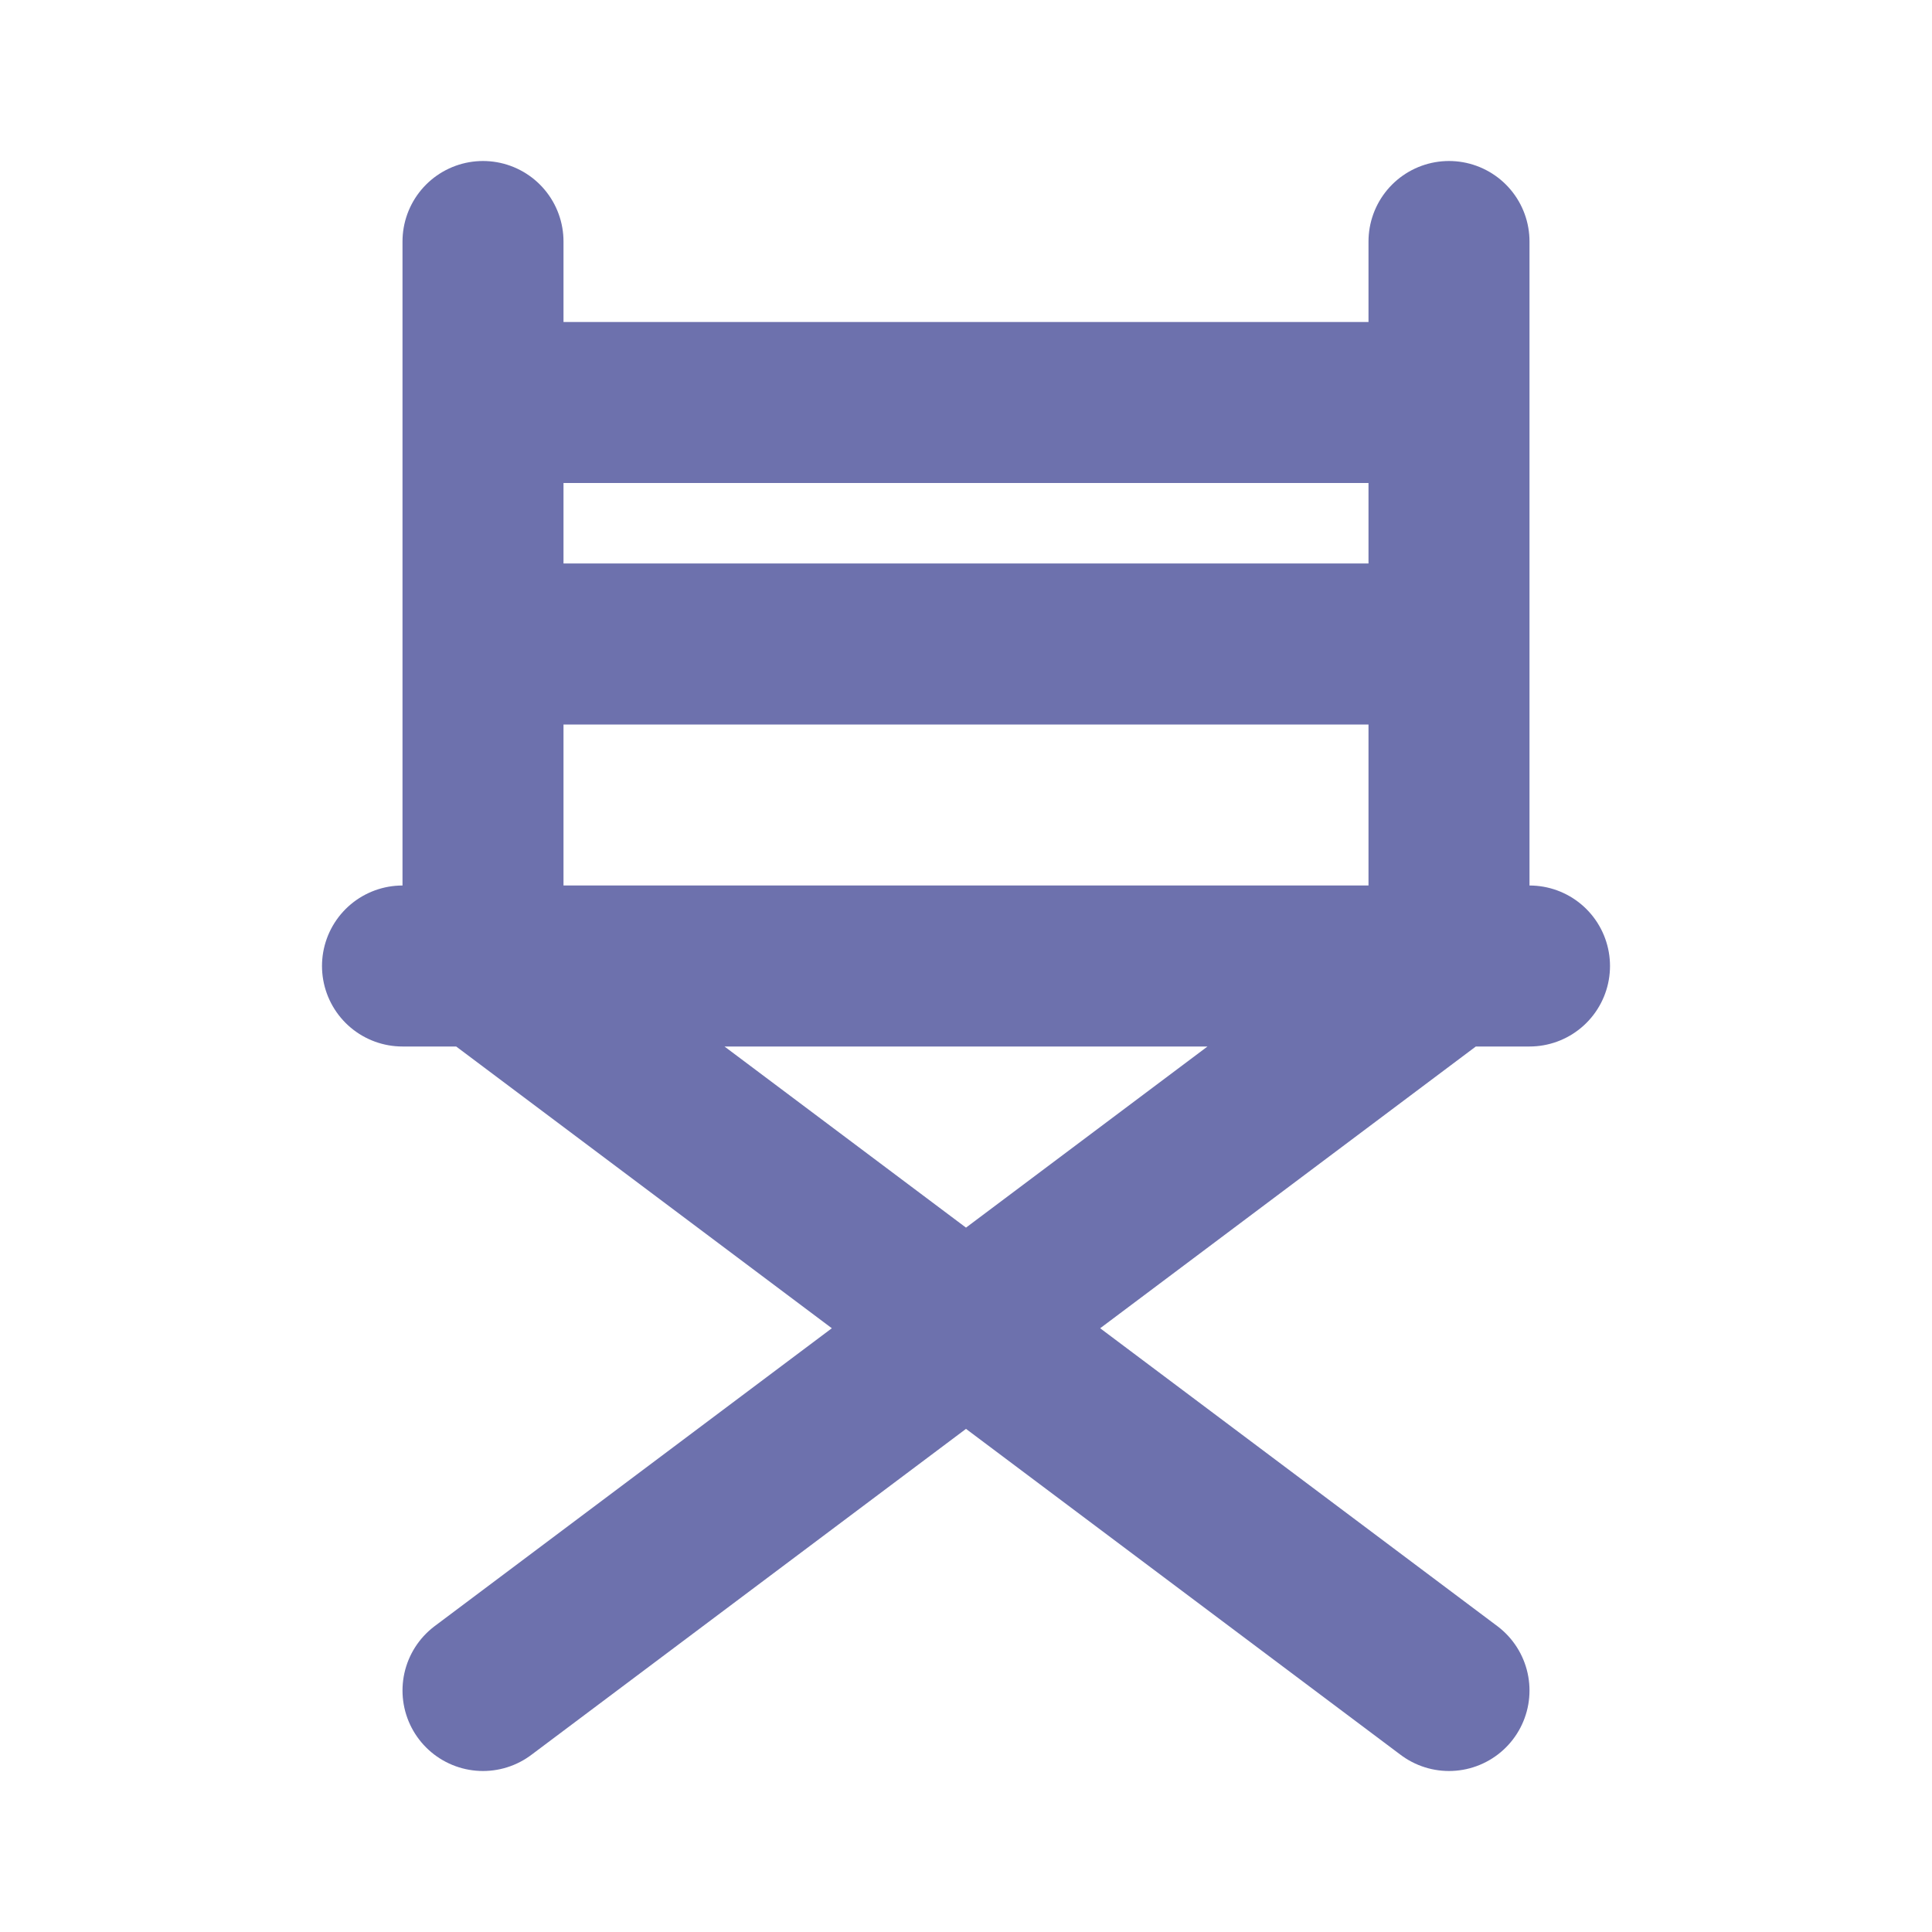
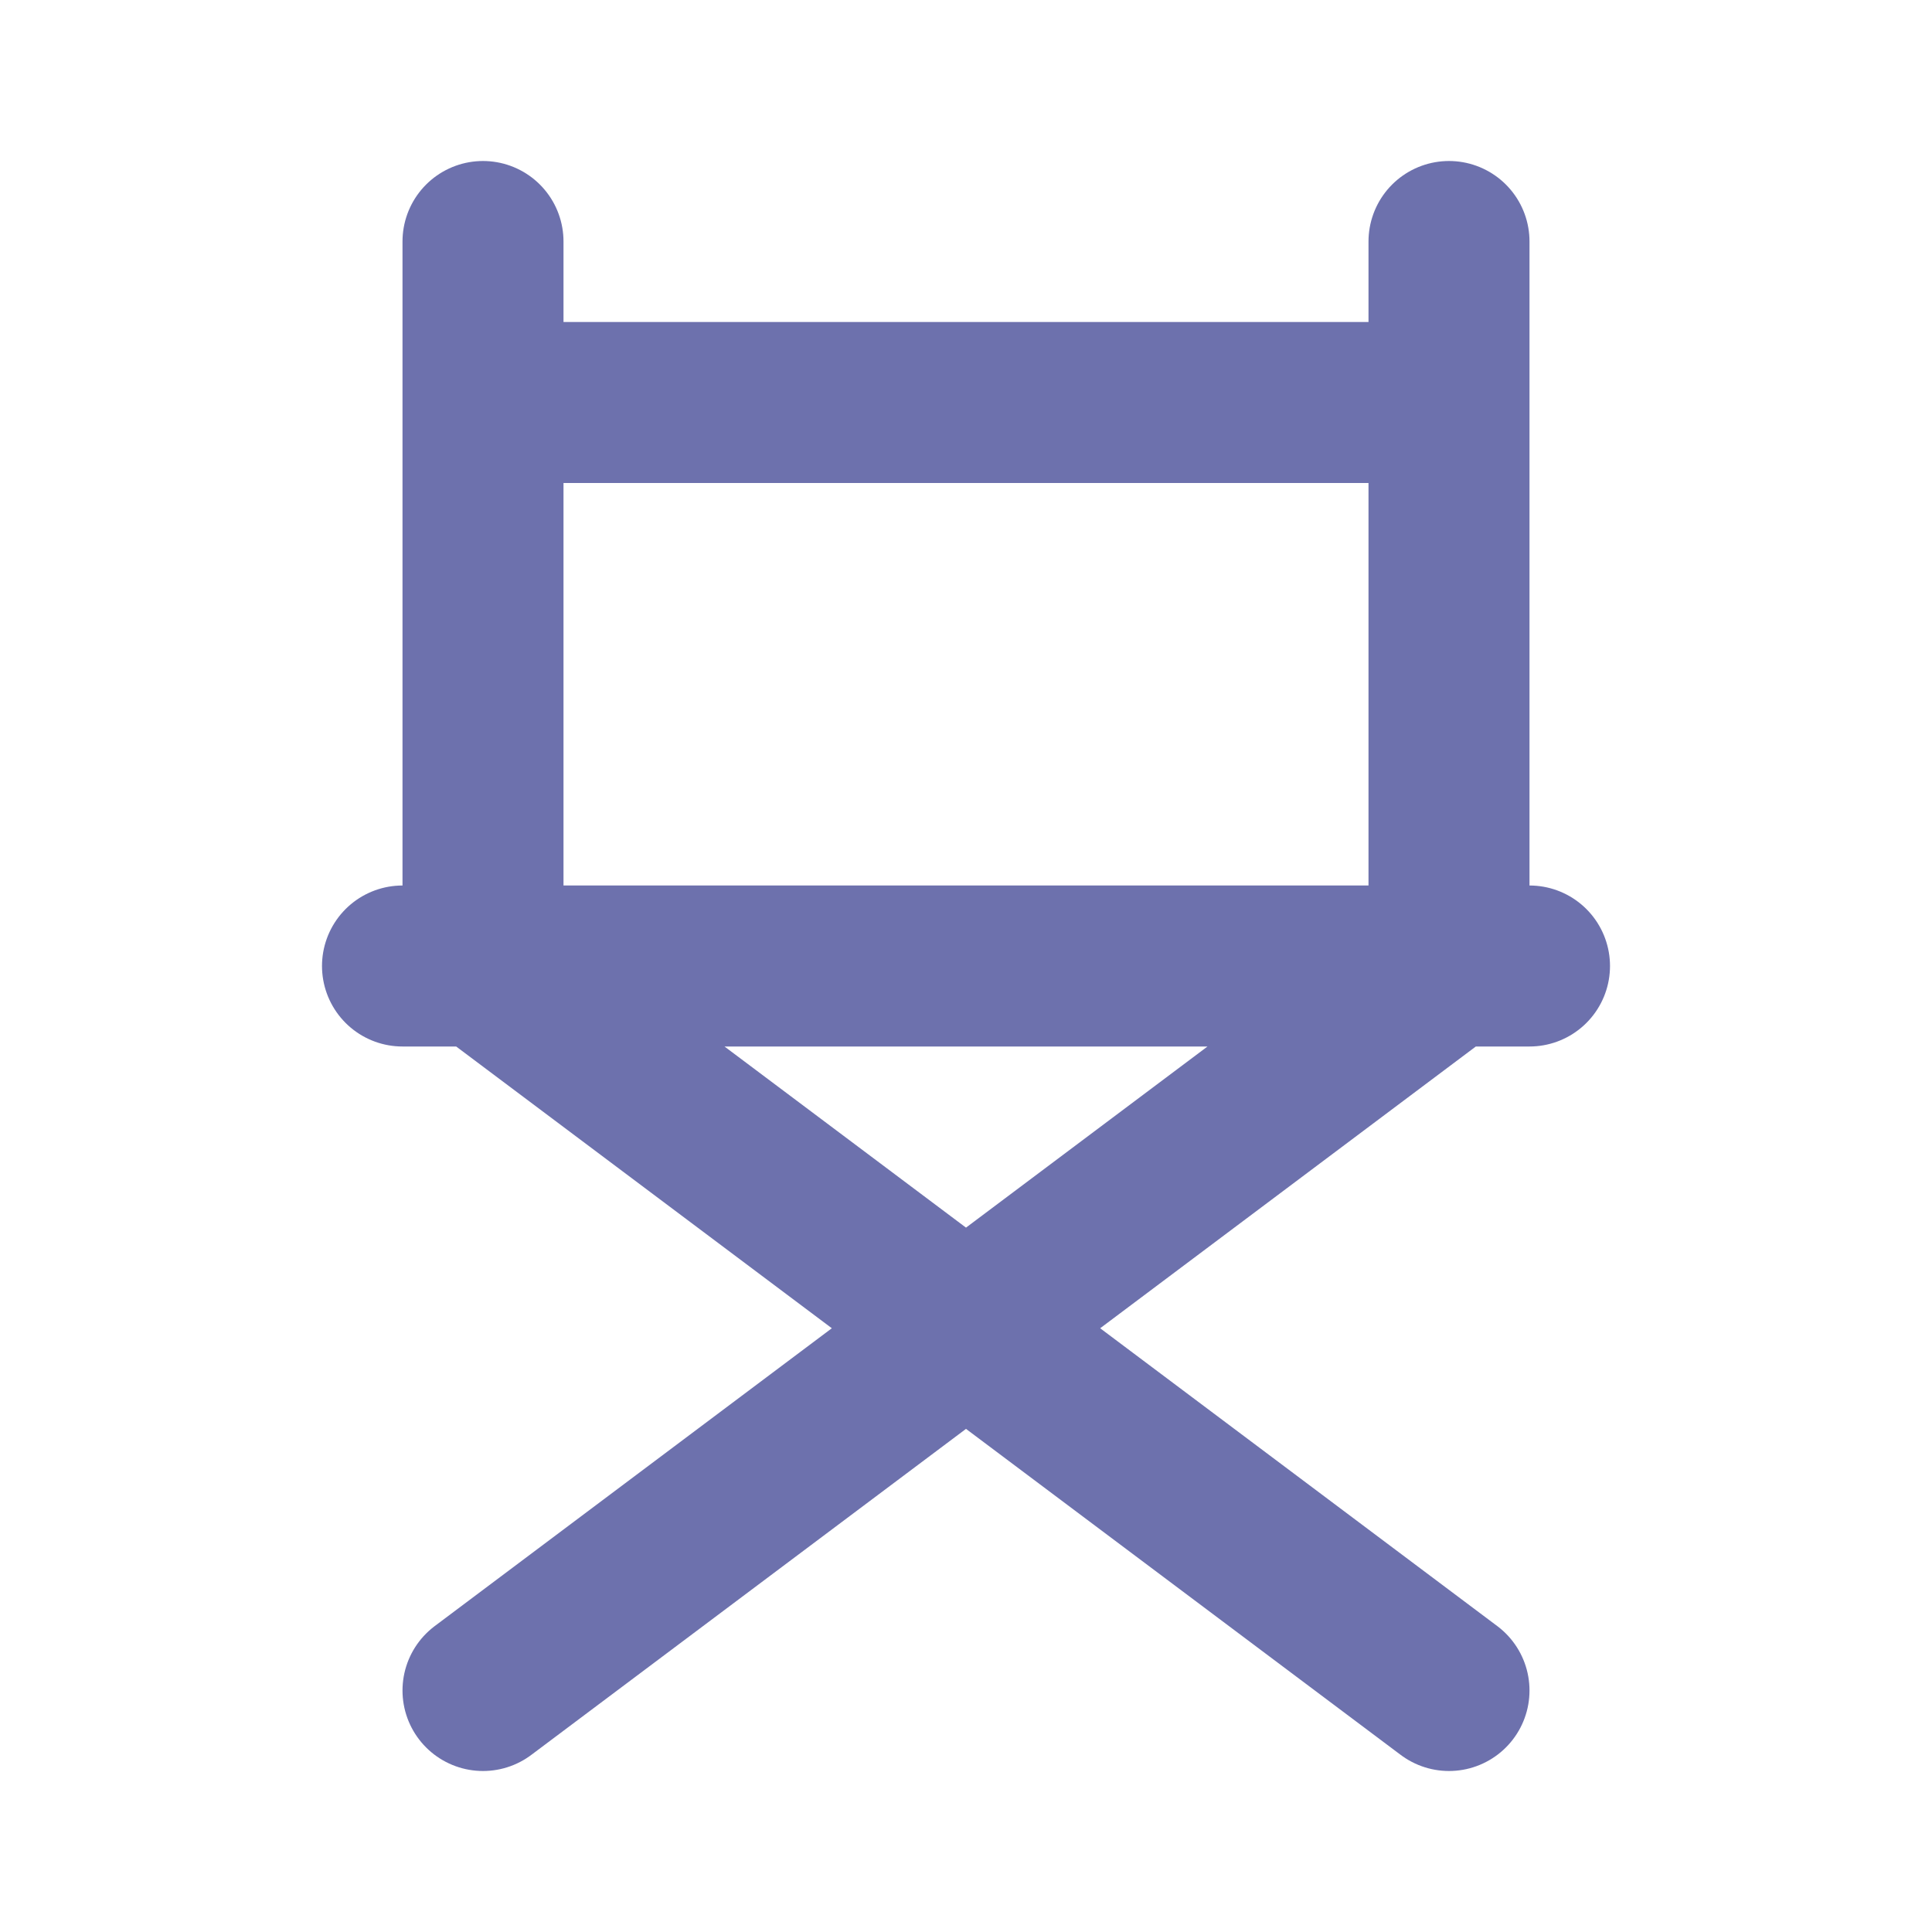
<svg xmlns="http://www.w3.org/2000/svg" width="24" height="24" viewBox="0 0 24 24" fill="none">
-   <path d="M6 21L18 12V3M18 21L6 12V3M5 12H19M6 8H18M6 5H18" stroke="#6D71AD" stroke-width="2" stroke-linecap="round" stroke-linejoin="round" />
+   <path d="M6 21L18 12V3M18 21L6 12V3M5 12H19M6 8M6 5H18" stroke="#6D71AD" stroke-width="2" stroke-linecap="round" stroke-linejoin="round" />
</svg>